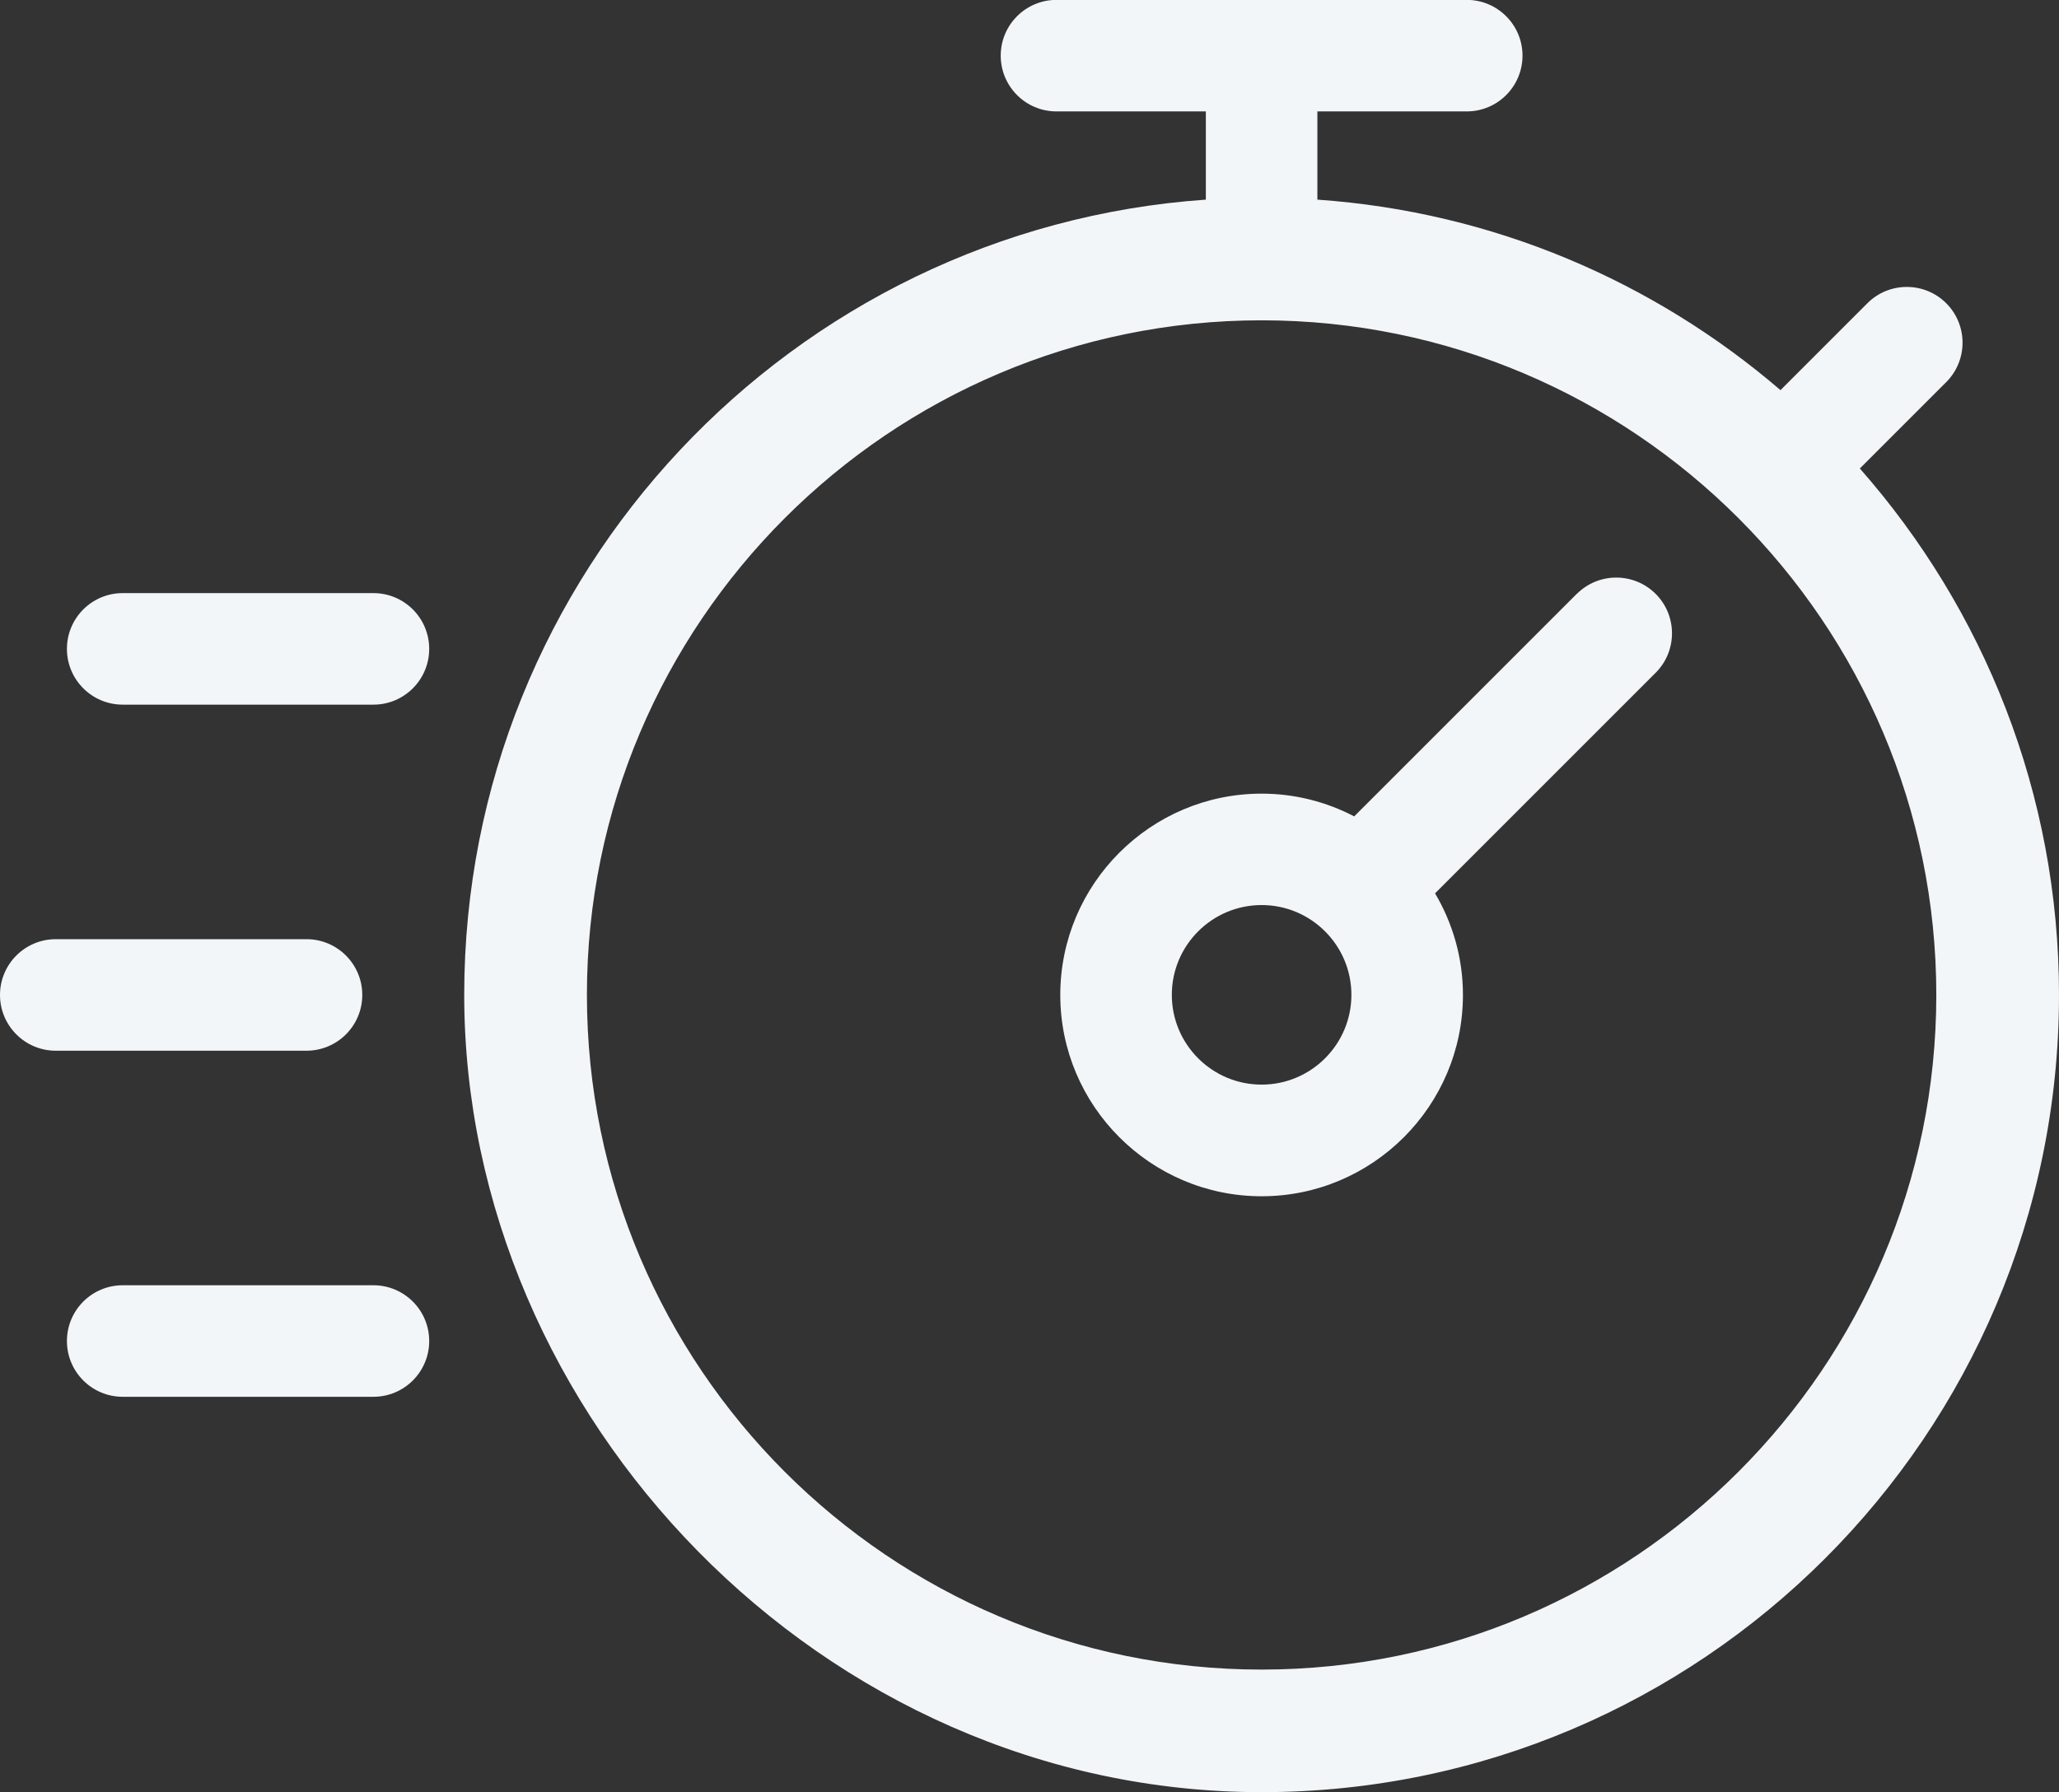
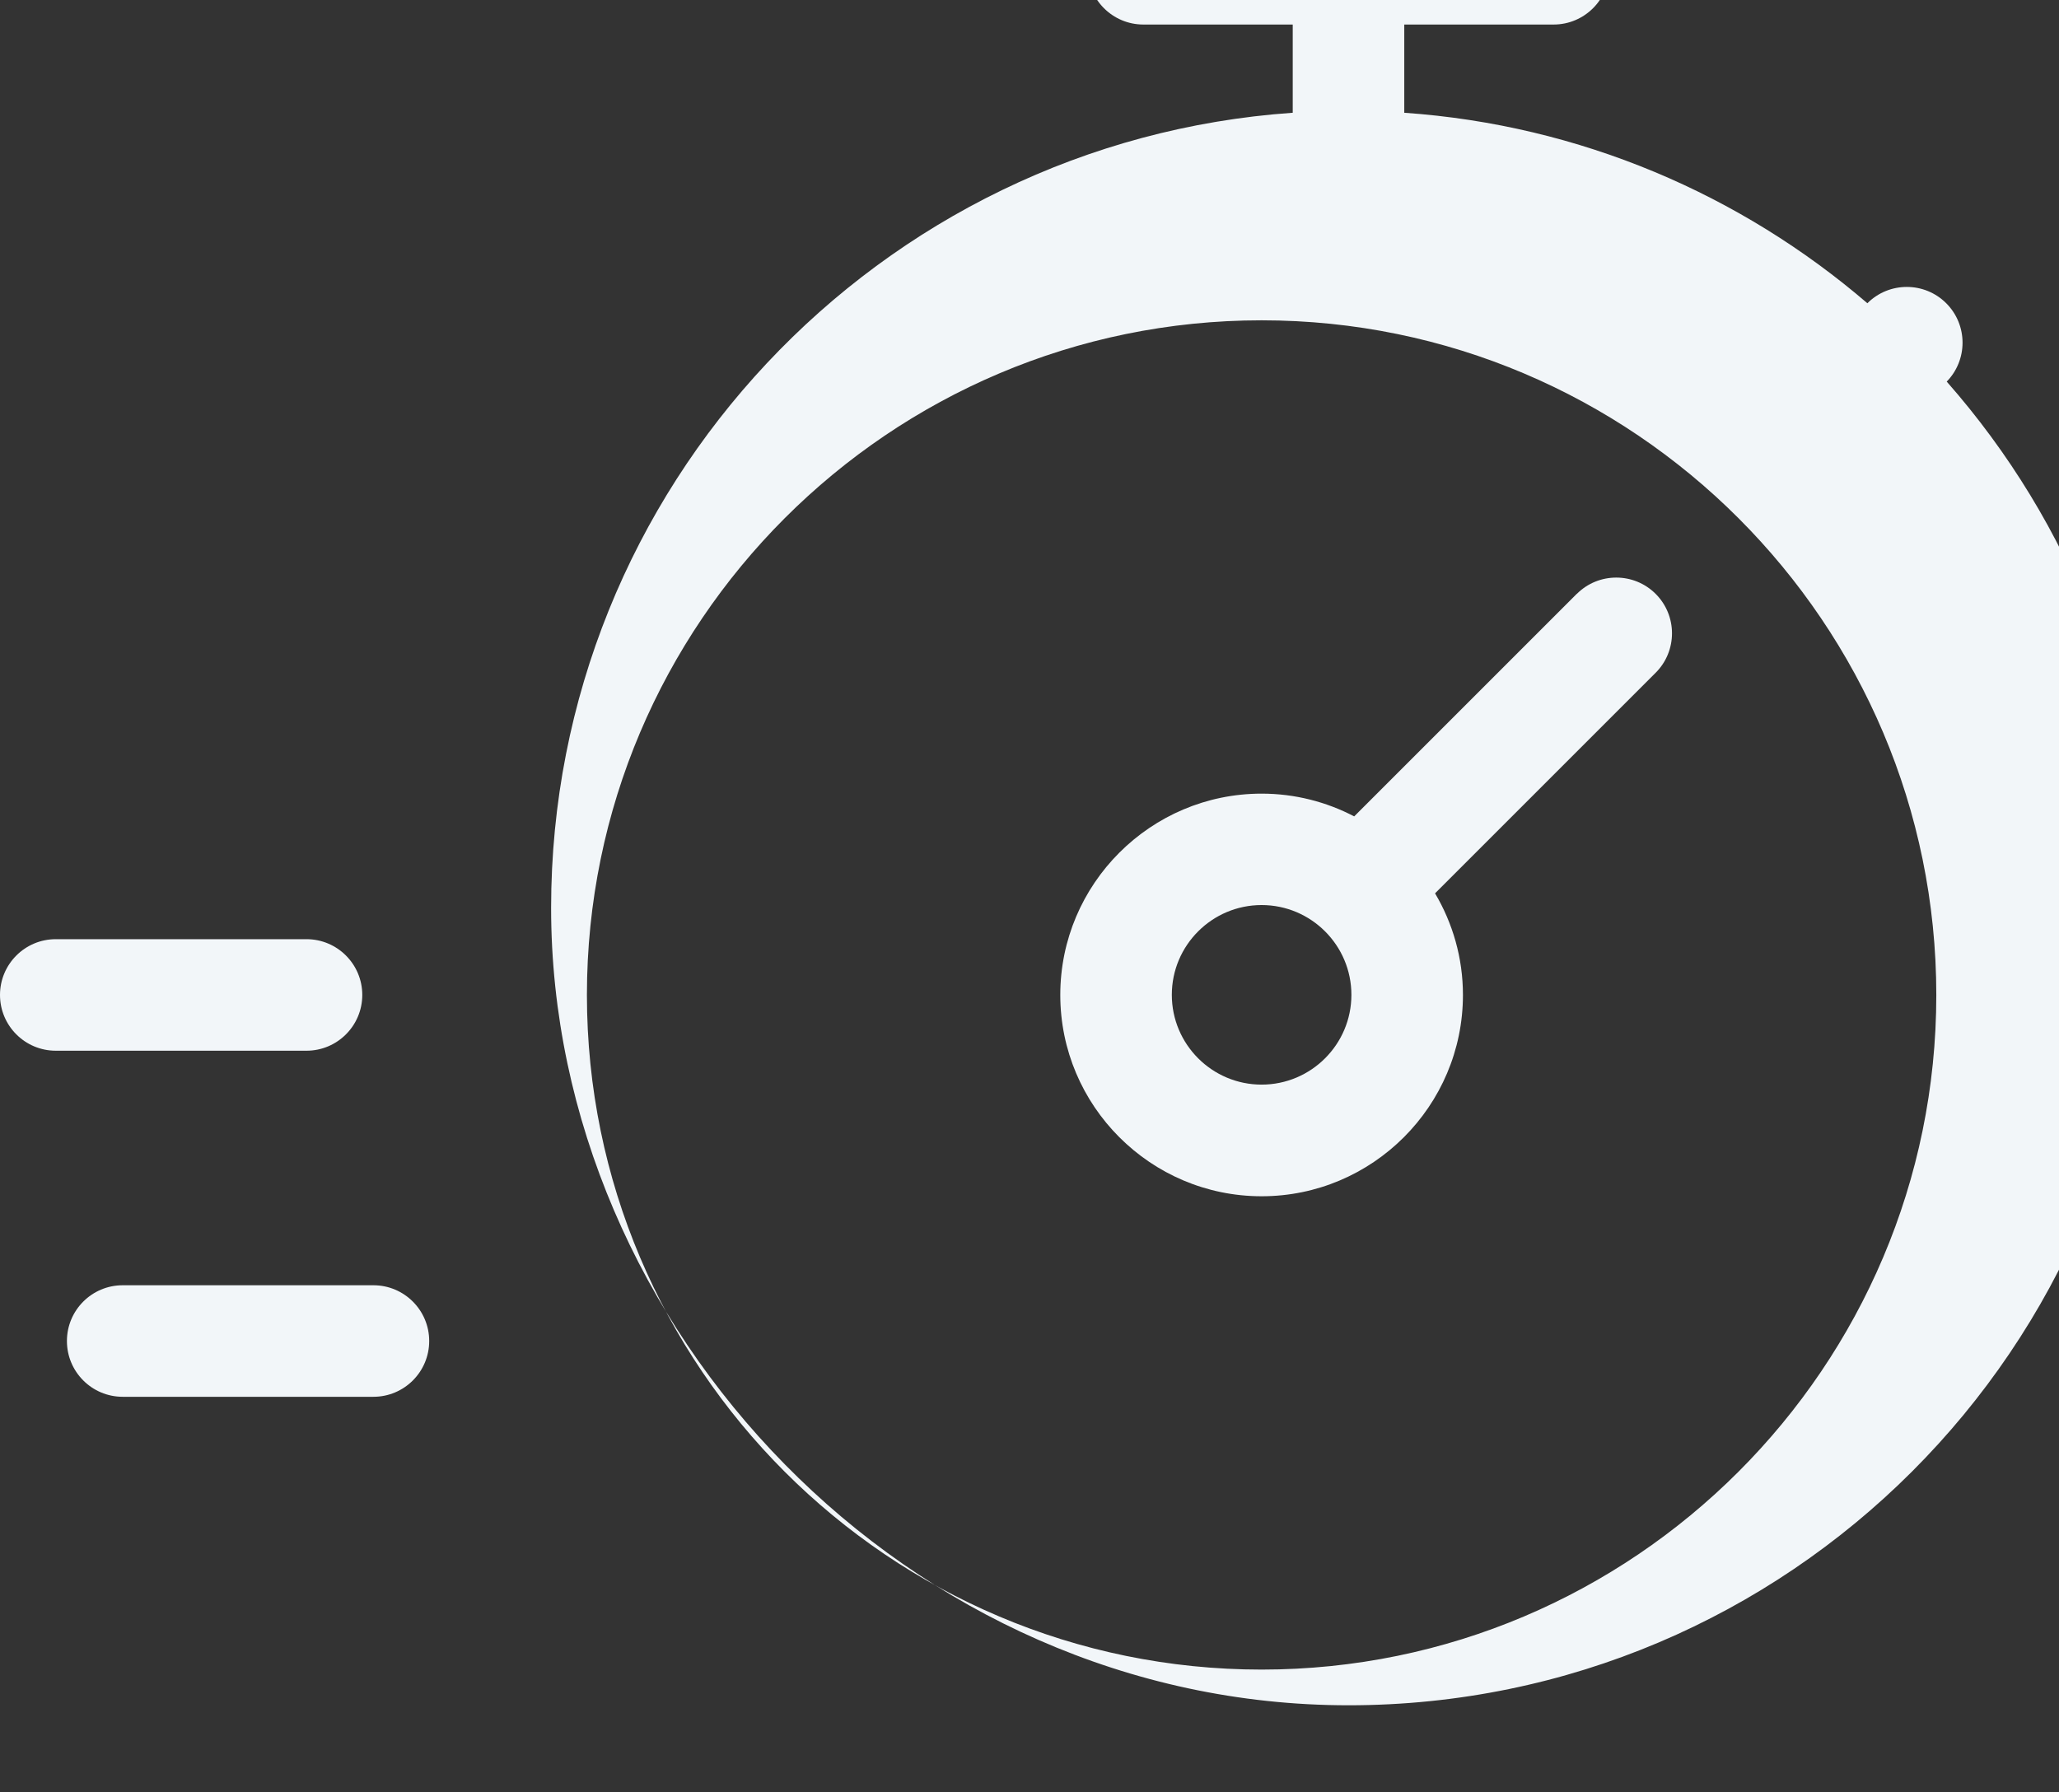
<svg xmlns="http://www.w3.org/2000/svg" id="Layer_2" data-name="Layer 2" viewBox="0 0 184.6 160.7">
  <rect x="0" y="0" width="184.6" height="160.7" fill="#333333" stroke="none" />
  <defs>
    <style> .cls-1 { fill: #f2f6f9; } </style>
  </defs>
  <g id="Layer_1-2" data-name="Layer 1">
    <g>
-       <path class="cls-1" d="M166.74,42.01l7.75-7.75c1.95-1.95,1.95-5.12,0-7.07-1.95-1.95-5.12-1.95-7.07,0l-7.79,7.79c-11.33-9.73-25.72-15.98-41.52-17.08v-7.91h13.39c2.76,0,5-2.24,5-5s-2.24-5-5-5h-36.78c-2.76,0-5,2.24-5,5s2.24,5,5,5h13.39v7.91c-37.09,2.58-66.49,33.56-66.49,71.3s32.07,71.49,71.49,71.49,71.49-32.07,71.49-71.49c0-18.08-6.76-34.59-17.86-47.2ZM113.11,149.7c-33.36,0-60.49-27.14-60.49-60.49s27.14-60.49,60.49-60.49,60.49,27.14,60.49,60.49-27.14,60.49-60.49,60.49Z" />
+       <path class="cls-1" d="M166.74,42.01l7.75-7.75c1.95-1.95,1.95-5.12,0-7.07-1.95-1.95-5.12-1.95-7.07,0c-11.33-9.73-25.72-15.98-41.52-17.08v-7.91h13.39c2.76,0,5-2.24,5-5s-2.24-5-5-5h-36.78c-2.76,0-5,2.24-5,5s2.24,5,5,5h13.39v7.91c-37.09,2.58-66.49,33.56-66.49,71.3s32.07,71.49,71.49,71.49,71.49-32.07,71.49-71.49c0-18.08-6.76-34.59-17.86-47.2ZM113.11,149.7c-33.36,0-60.49-27.14-60.49-60.49s27.14-60.49,60.49-60.49,60.49,27.14,60.49,60.49-27.14,60.49-60.49,60.49Z" />
      <path class="cls-1" d="M141.37,53.24l-19.96,19.96c-2.49-1.3-5.31-2.04-8.3-2.04-9.95,0-18.05,8.1-18.05,18.05s8.1,18.05,18.05,18.05,18.05-8.1,18.05-18.05c0-3.33-.92-6.44-2.5-9.11l19.78-19.78c1.95-1.95,1.95-5.12,0-7.07-1.95-1.95-5.12-1.95-7.07,0ZM113.11,97.25c-4.44,0-8.05-3.61-8.05-8.05s3.61-8.05,8.05-8.05,8.05,3.61,8.05,8.05-3.61,8.05-8.05,8.05Z" />
      <path class="cls-1" d="M32.48,89.21c0-2.76-2.24-5-5-5H5c-2.76,0-5,2.24-5,5s2.24,5,5,5h22.48c2.76,0,5-2.24,5-5Z" />
-       <path class="cls-1" d="M33.48,53.18H11c-2.76,0-5,2.24-5,5s2.24,5,5,5h22.48c2.76,0,5-2.24,5-5s-2.24-5-5-5Z" />
      <path class="cls-1" d="M33.48,115.24H11c-2.76,0-5,2.24-5,5s2.24,5,5,5h22.48c2.76,0,5-2.24,5-5s-2.24-5-5-5Z" />
    </g>
  </g>
</svg>